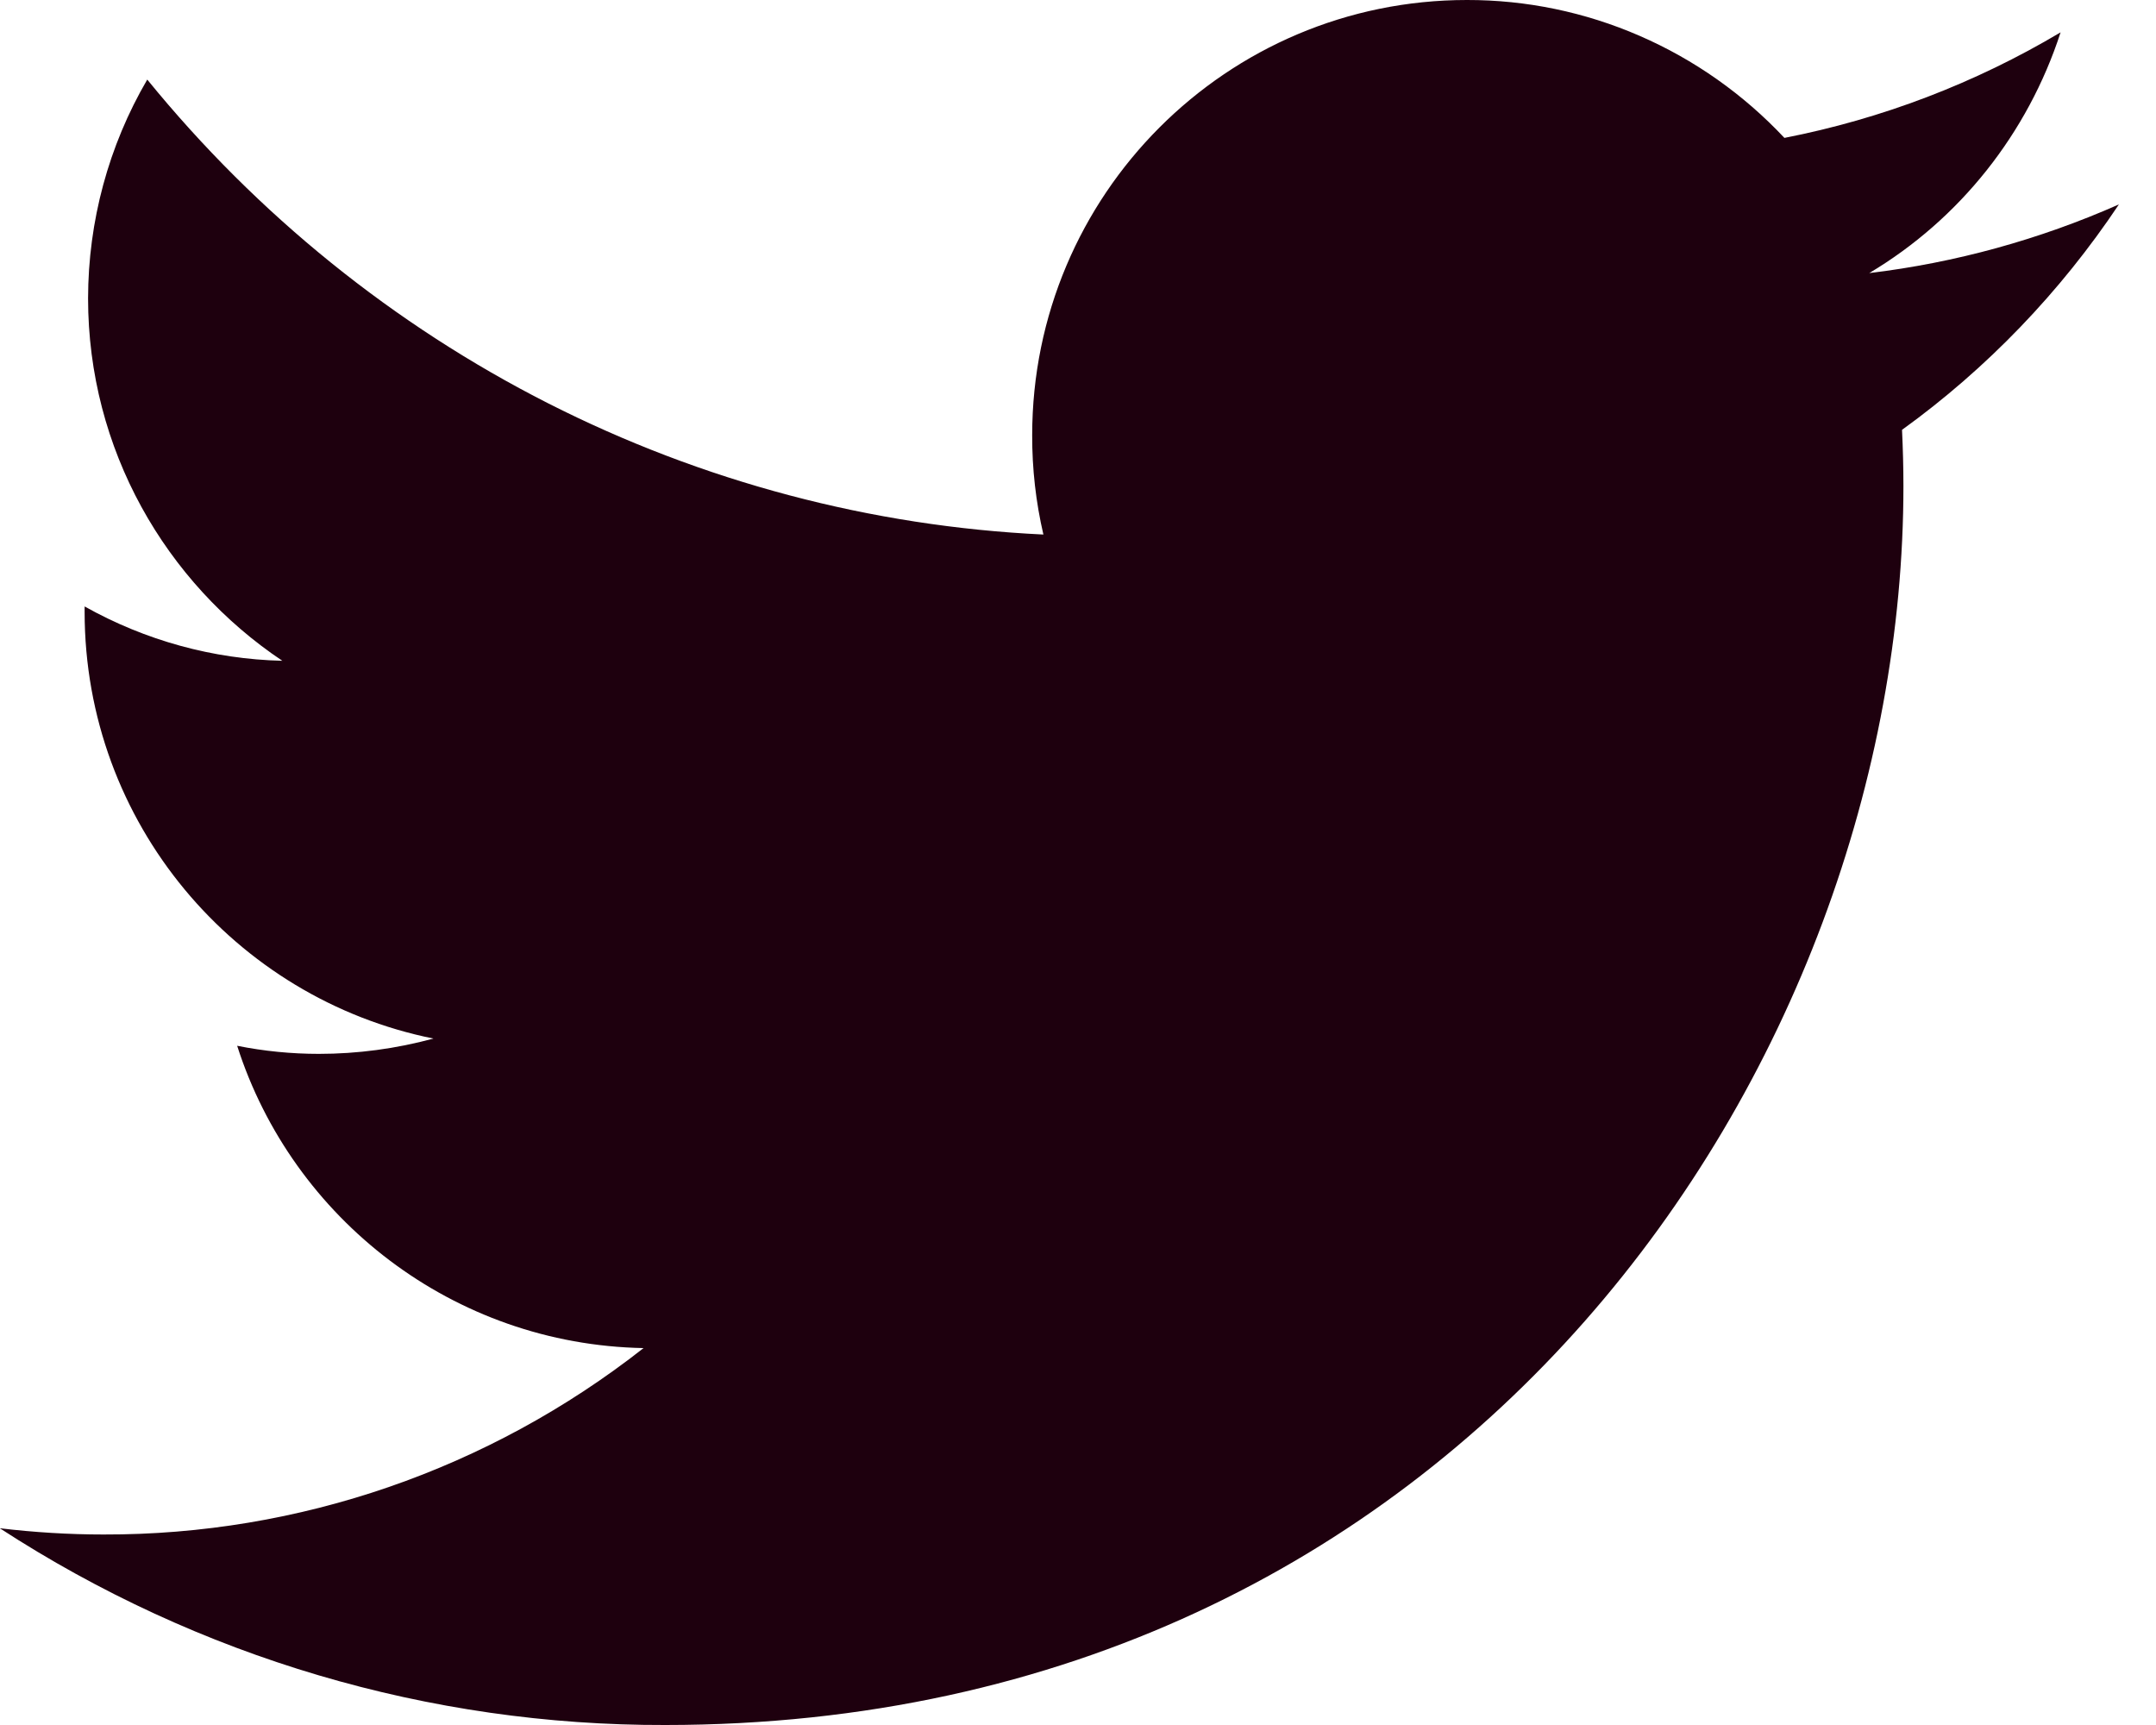
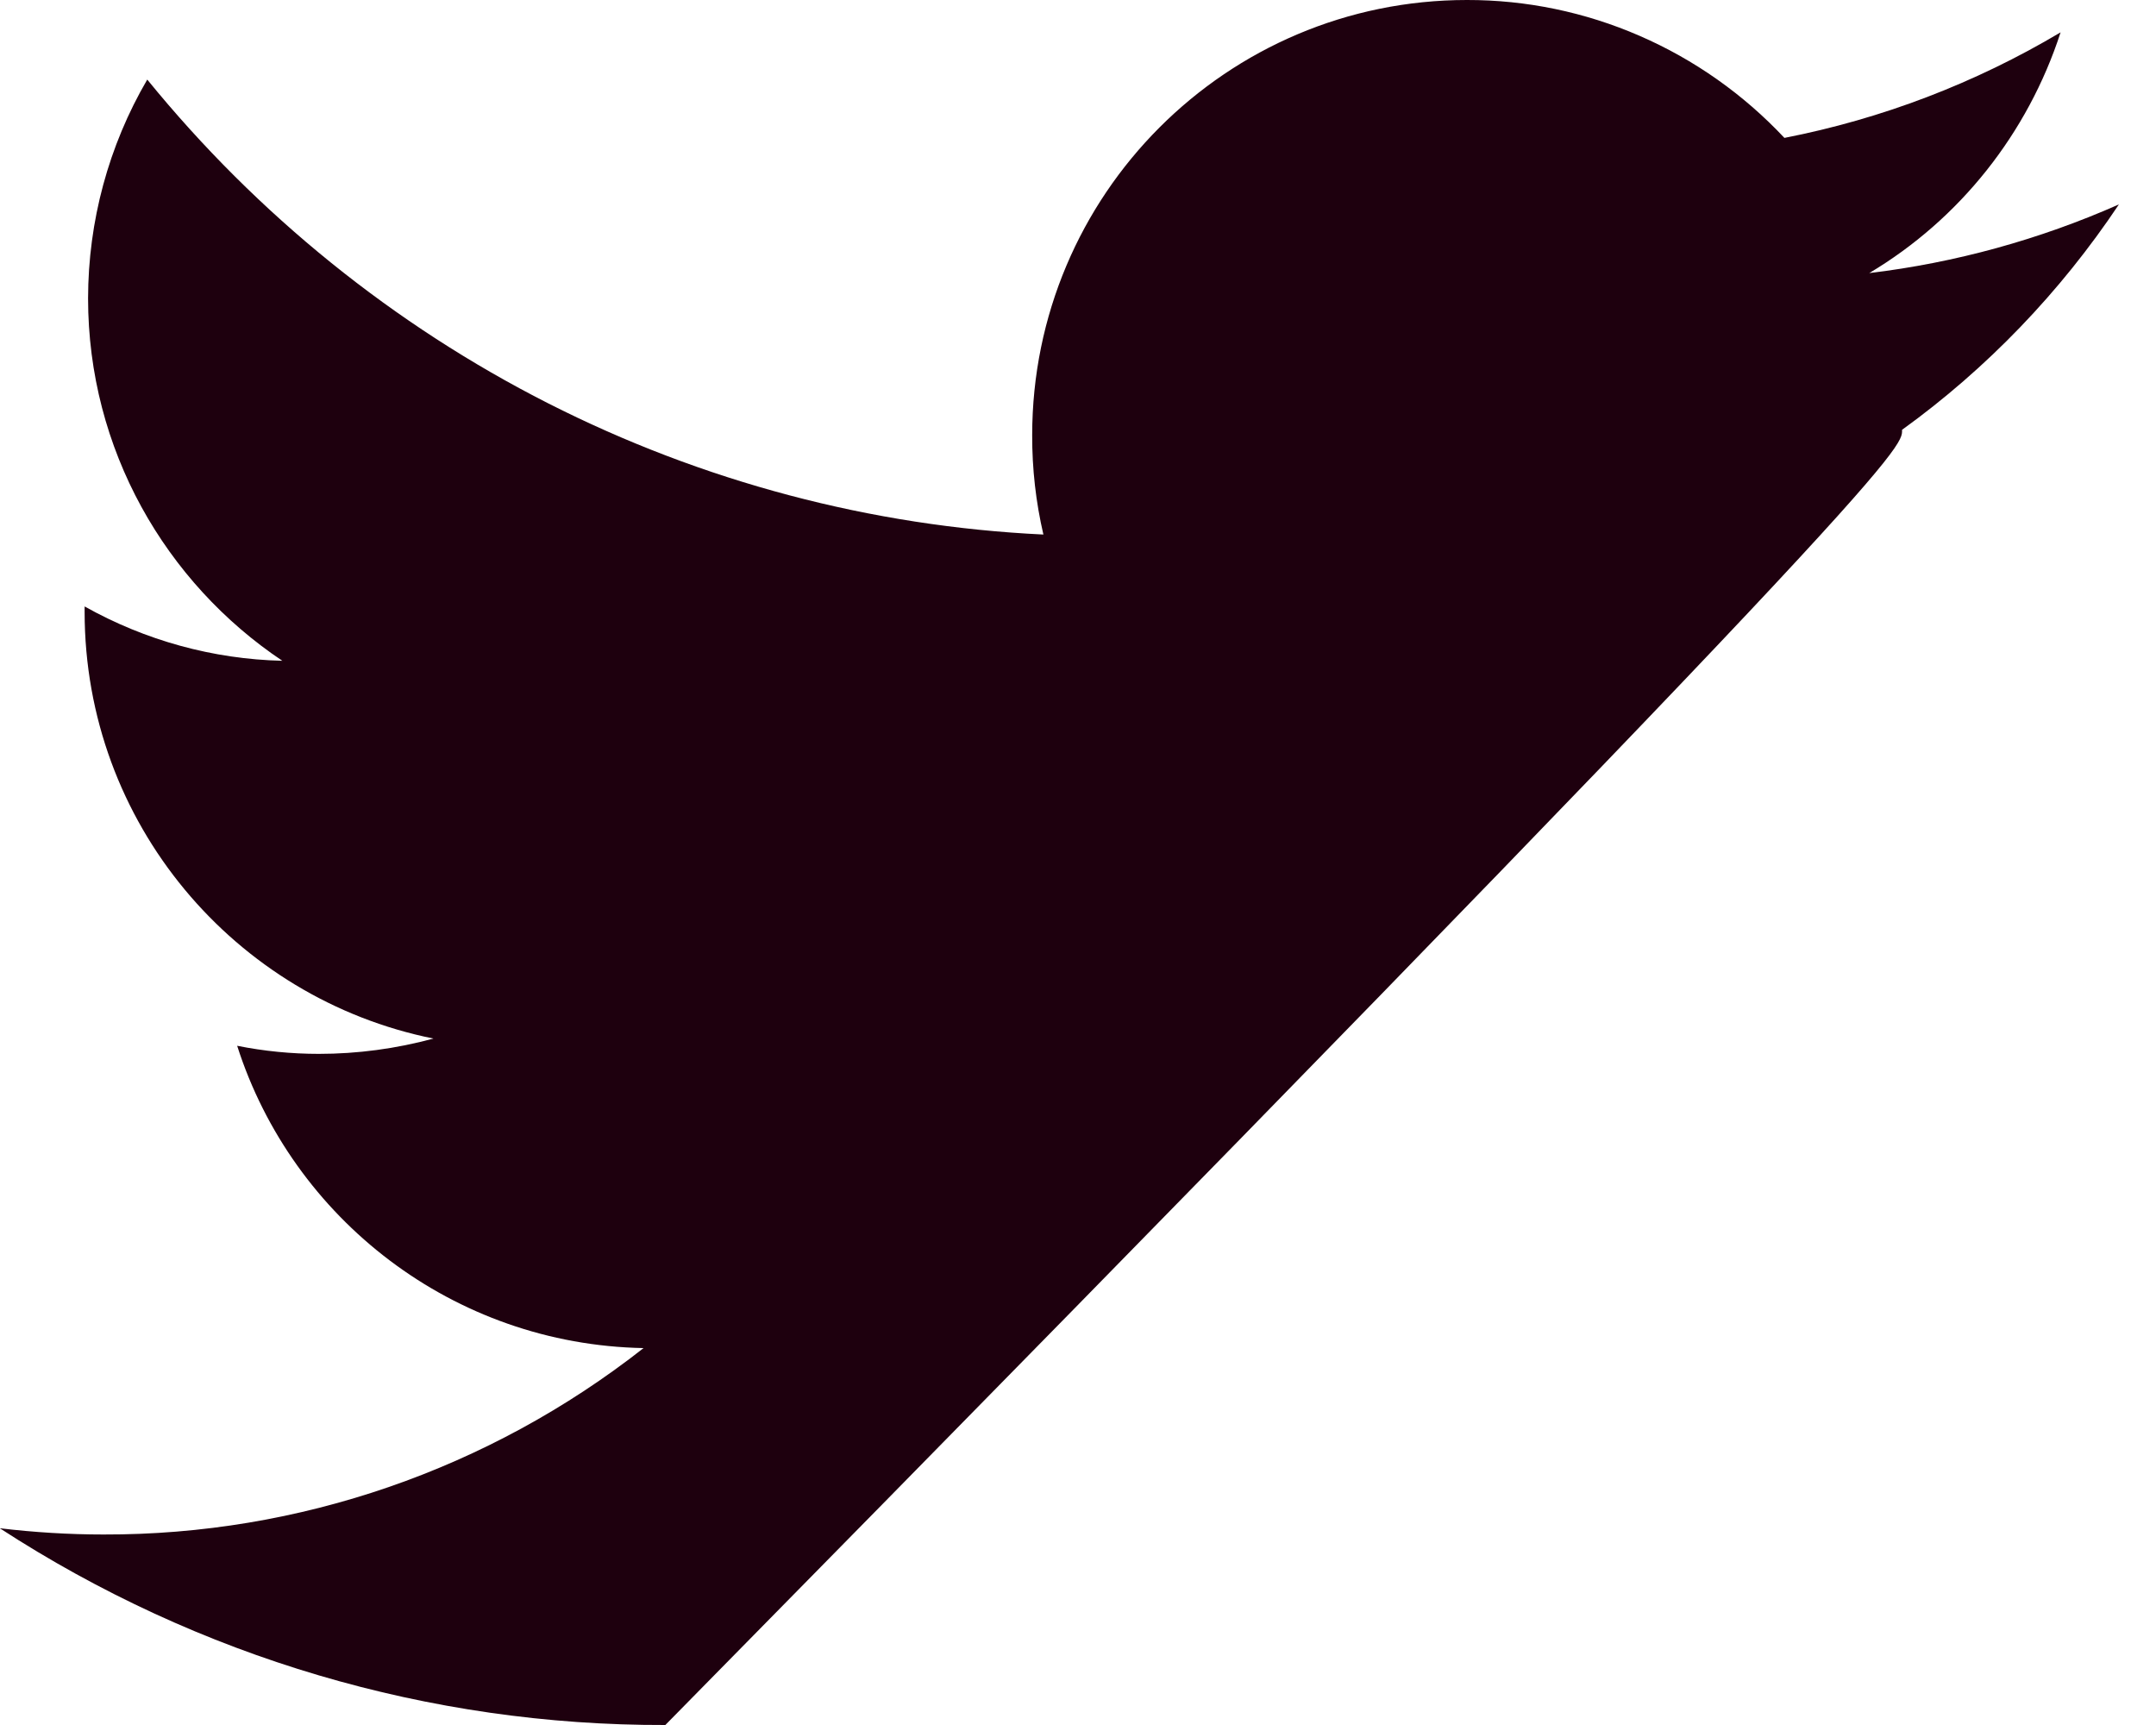
<svg xmlns="http://www.w3.org/2000/svg" width="20" height="16" viewBox="0 0 20 16" fill="none">
-   <path d="M19.656 1.896C18.919 2.222 18.139 2.437 17.34 2.533C18.179 2.033 18.81 1.239 19.115 0.3C18.322 0.772 17.455 1.103 16.553 1.279C16.173 0.874 15.716 0.552 15.209 0.332C14.703 0.112 14.158 -0.001 13.608 7.05599e-06C11.379 7.05599e-06 9.575 1.808 9.575 4.037C9.574 4.348 9.609 4.657 9.679 4.958C8.081 4.882 6.516 4.467 5.085 3.741C3.653 3.014 2.386 1.991 1.366 0.738C1.007 1.352 0.818 2.053 0.817 2.767C0.817 4.167 1.535 5.404 2.619 6.129C1.977 6.114 1.348 5.941 0.785 5.625V5.675C0.785 7.633 2.178 9.262 4.021 9.633C3.674 9.727 3.317 9.775 2.958 9.775C2.704 9.775 2.45 9.75 2.2 9.7C2.713 11.304 4.204 12.471 5.97 12.504C4.535 13.63 2.773 14.238 0.96 14.233C0.639 14.233 0.317 14.213 -0.002 14.175C1.841 15.373 3.984 16.006 6.172 16C13.599 16 17.657 9.846 17.657 4.508C17.657 4.333 17.652 4.158 17.644 3.987C18.432 3.418 19.113 2.709 19.656 1.896V1.896Z" fill="#1E000E" />
+   <path d="M19.656 1.896C18.919 2.222 18.139 2.437 17.34 2.533C18.179 2.033 18.81 1.239 19.115 0.3C18.322 0.772 17.455 1.103 16.553 1.279C16.173 0.874 15.716 0.552 15.209 0.332C14.703 0.112 14.158 -0.001 13.608 7.05599e-06C11.379 7.05599e-06 9.575 1.808 9.575 4.037C9.574 4.348 9.609 4.657 9.679 4.958C8.081 4.882 6.516 4.467 5.085 3.741C3.653 3.014 2.386 1.991 1.366 0.738C1.007 1.352 0.818 2.053 0.817 2.767C0.817 4.167 1.535 5.404 2.619 6.129C1.977 6.114 1.348 5.941 0.785 5.625V5.675C0.785 7.633 2.178 9.262 4.021 9.633C3.674 9.727 3.317 9.775 2.958 9.775C2.704 9.775 2.45 9.75 2.2 9.7C2.713 11.304 4.204 12.471 5.97 12.504C4.535 13.63 2.773 14.238 0.96 14.233C0.639 14.233 0.317 14.213 -0.002 14.175C1.841 15.373 3.984 16.006 6.172 16C17.657 4.333 17.652 4.158 17.644 3.987C18.432 3.418 19.113 2.709 19.656 1.896V1.896Z" fill="#1E000E" />
</svg>